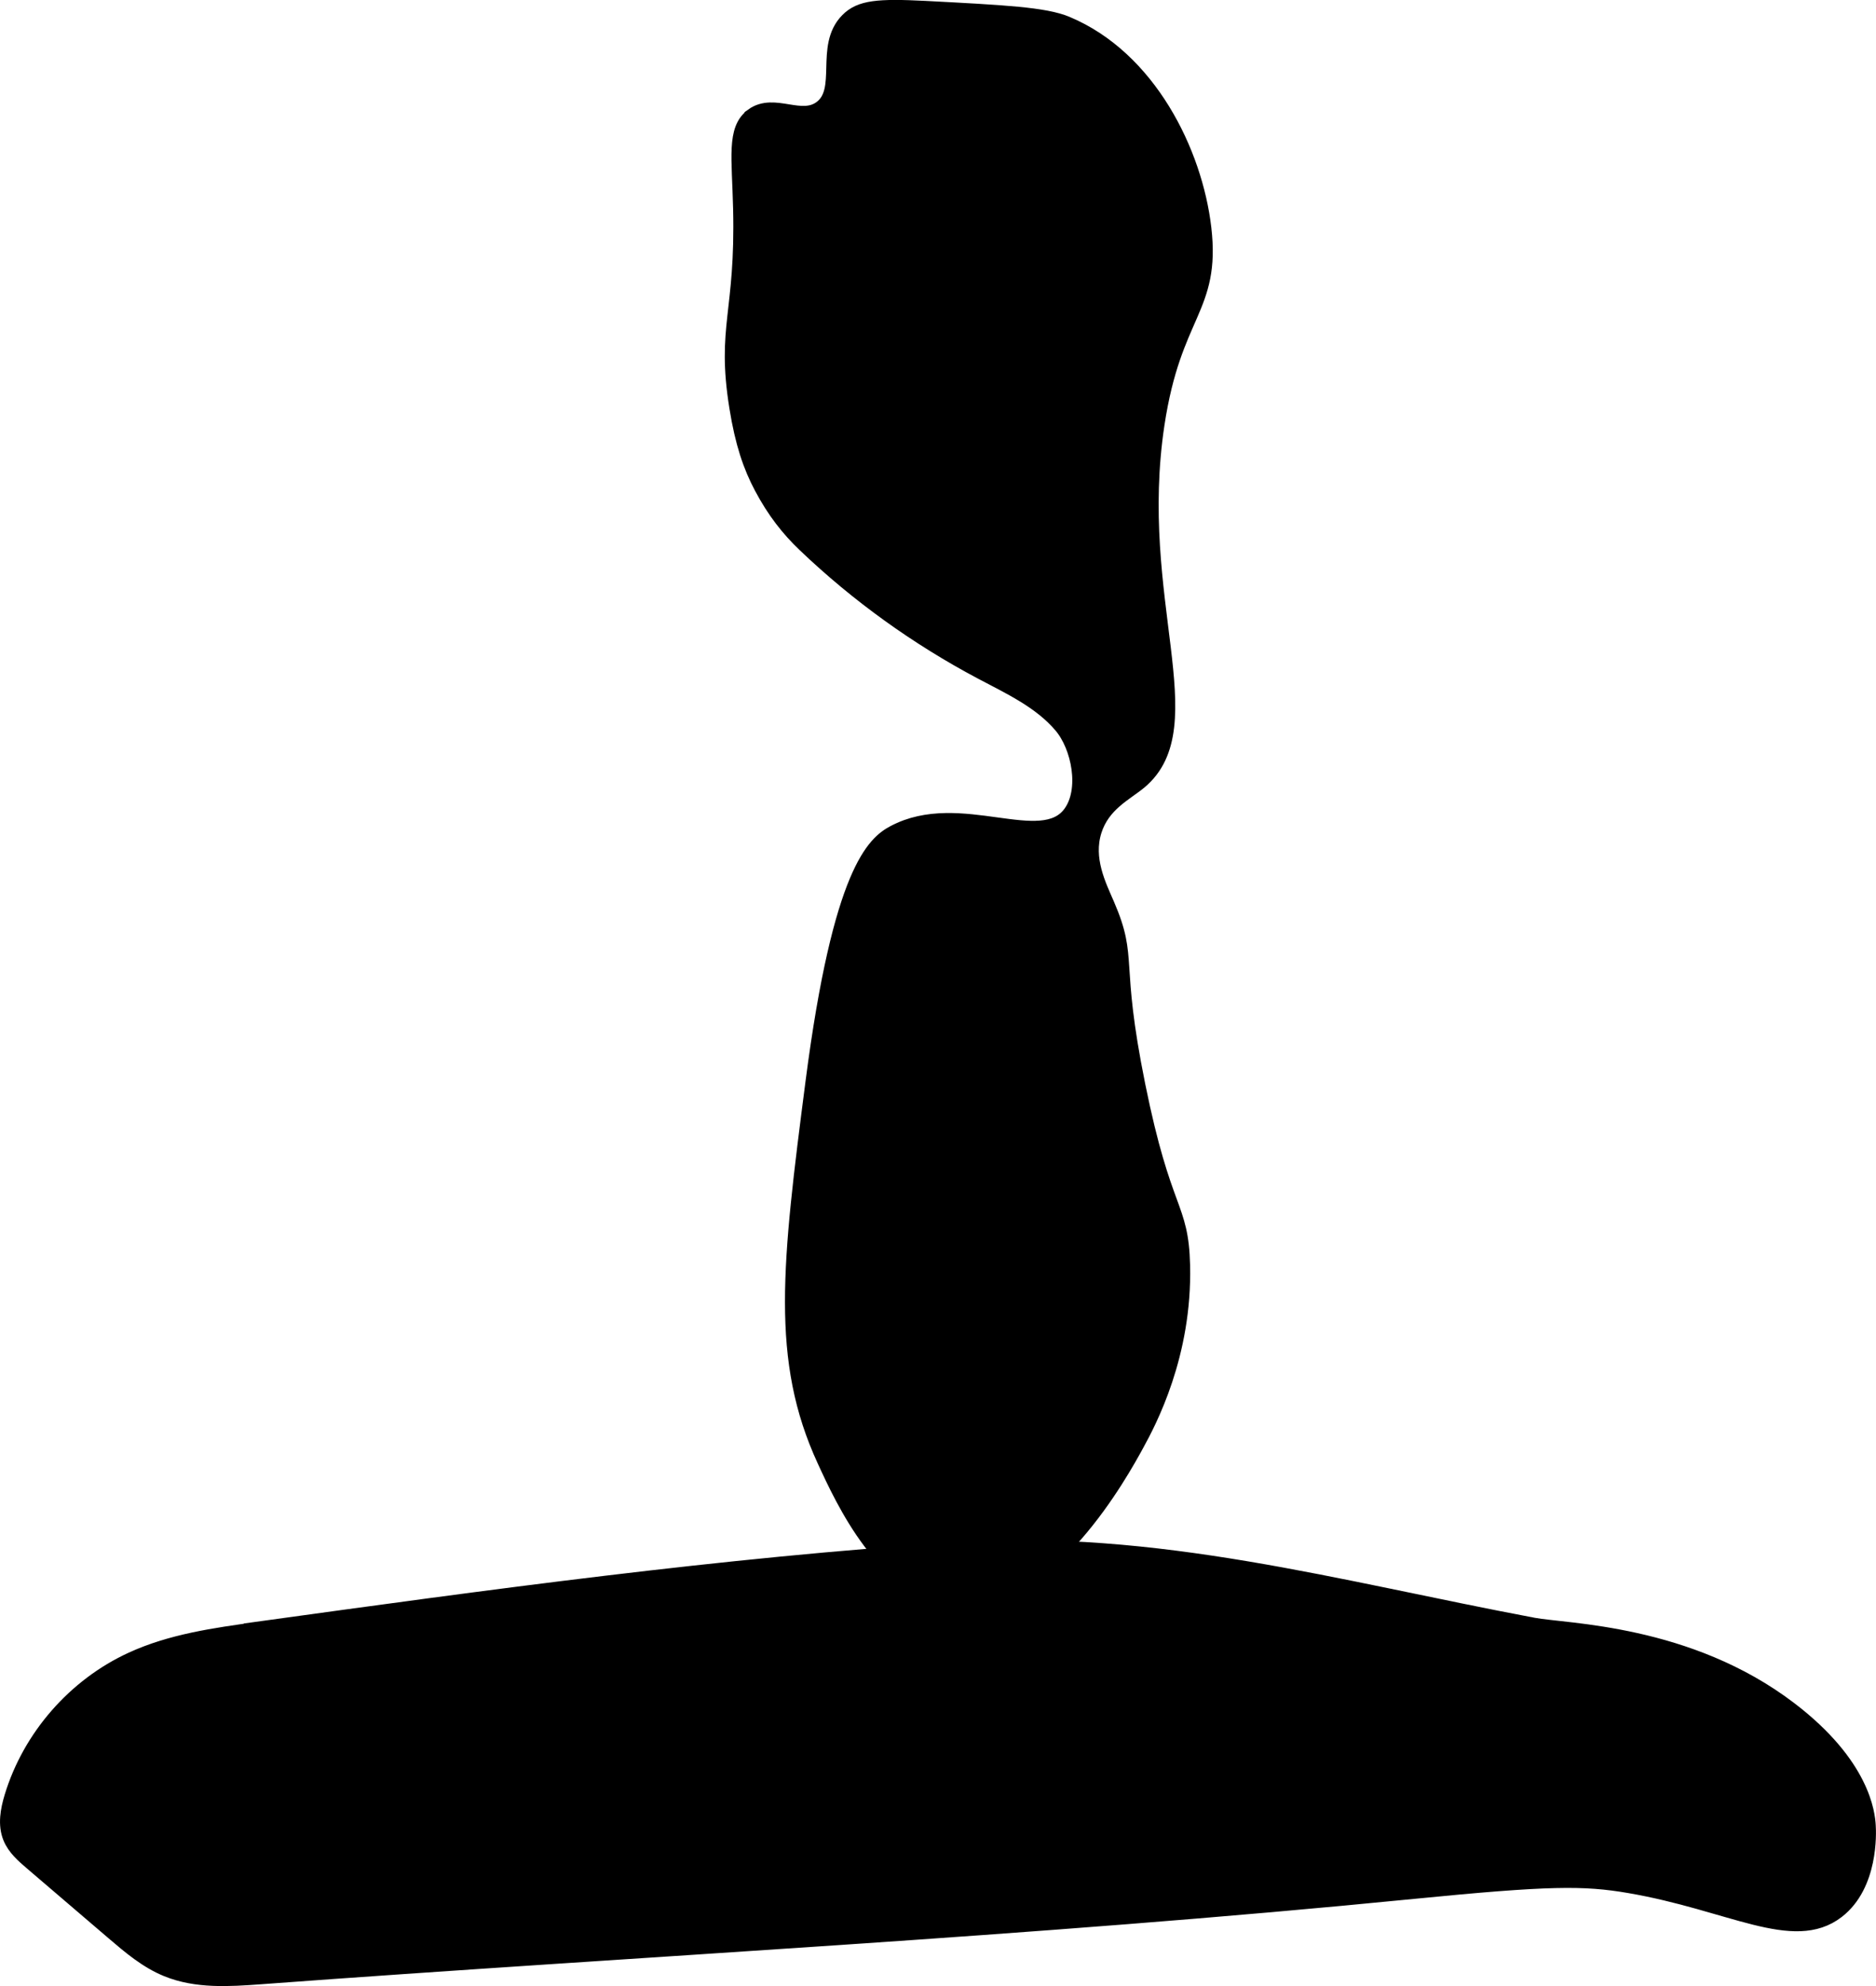
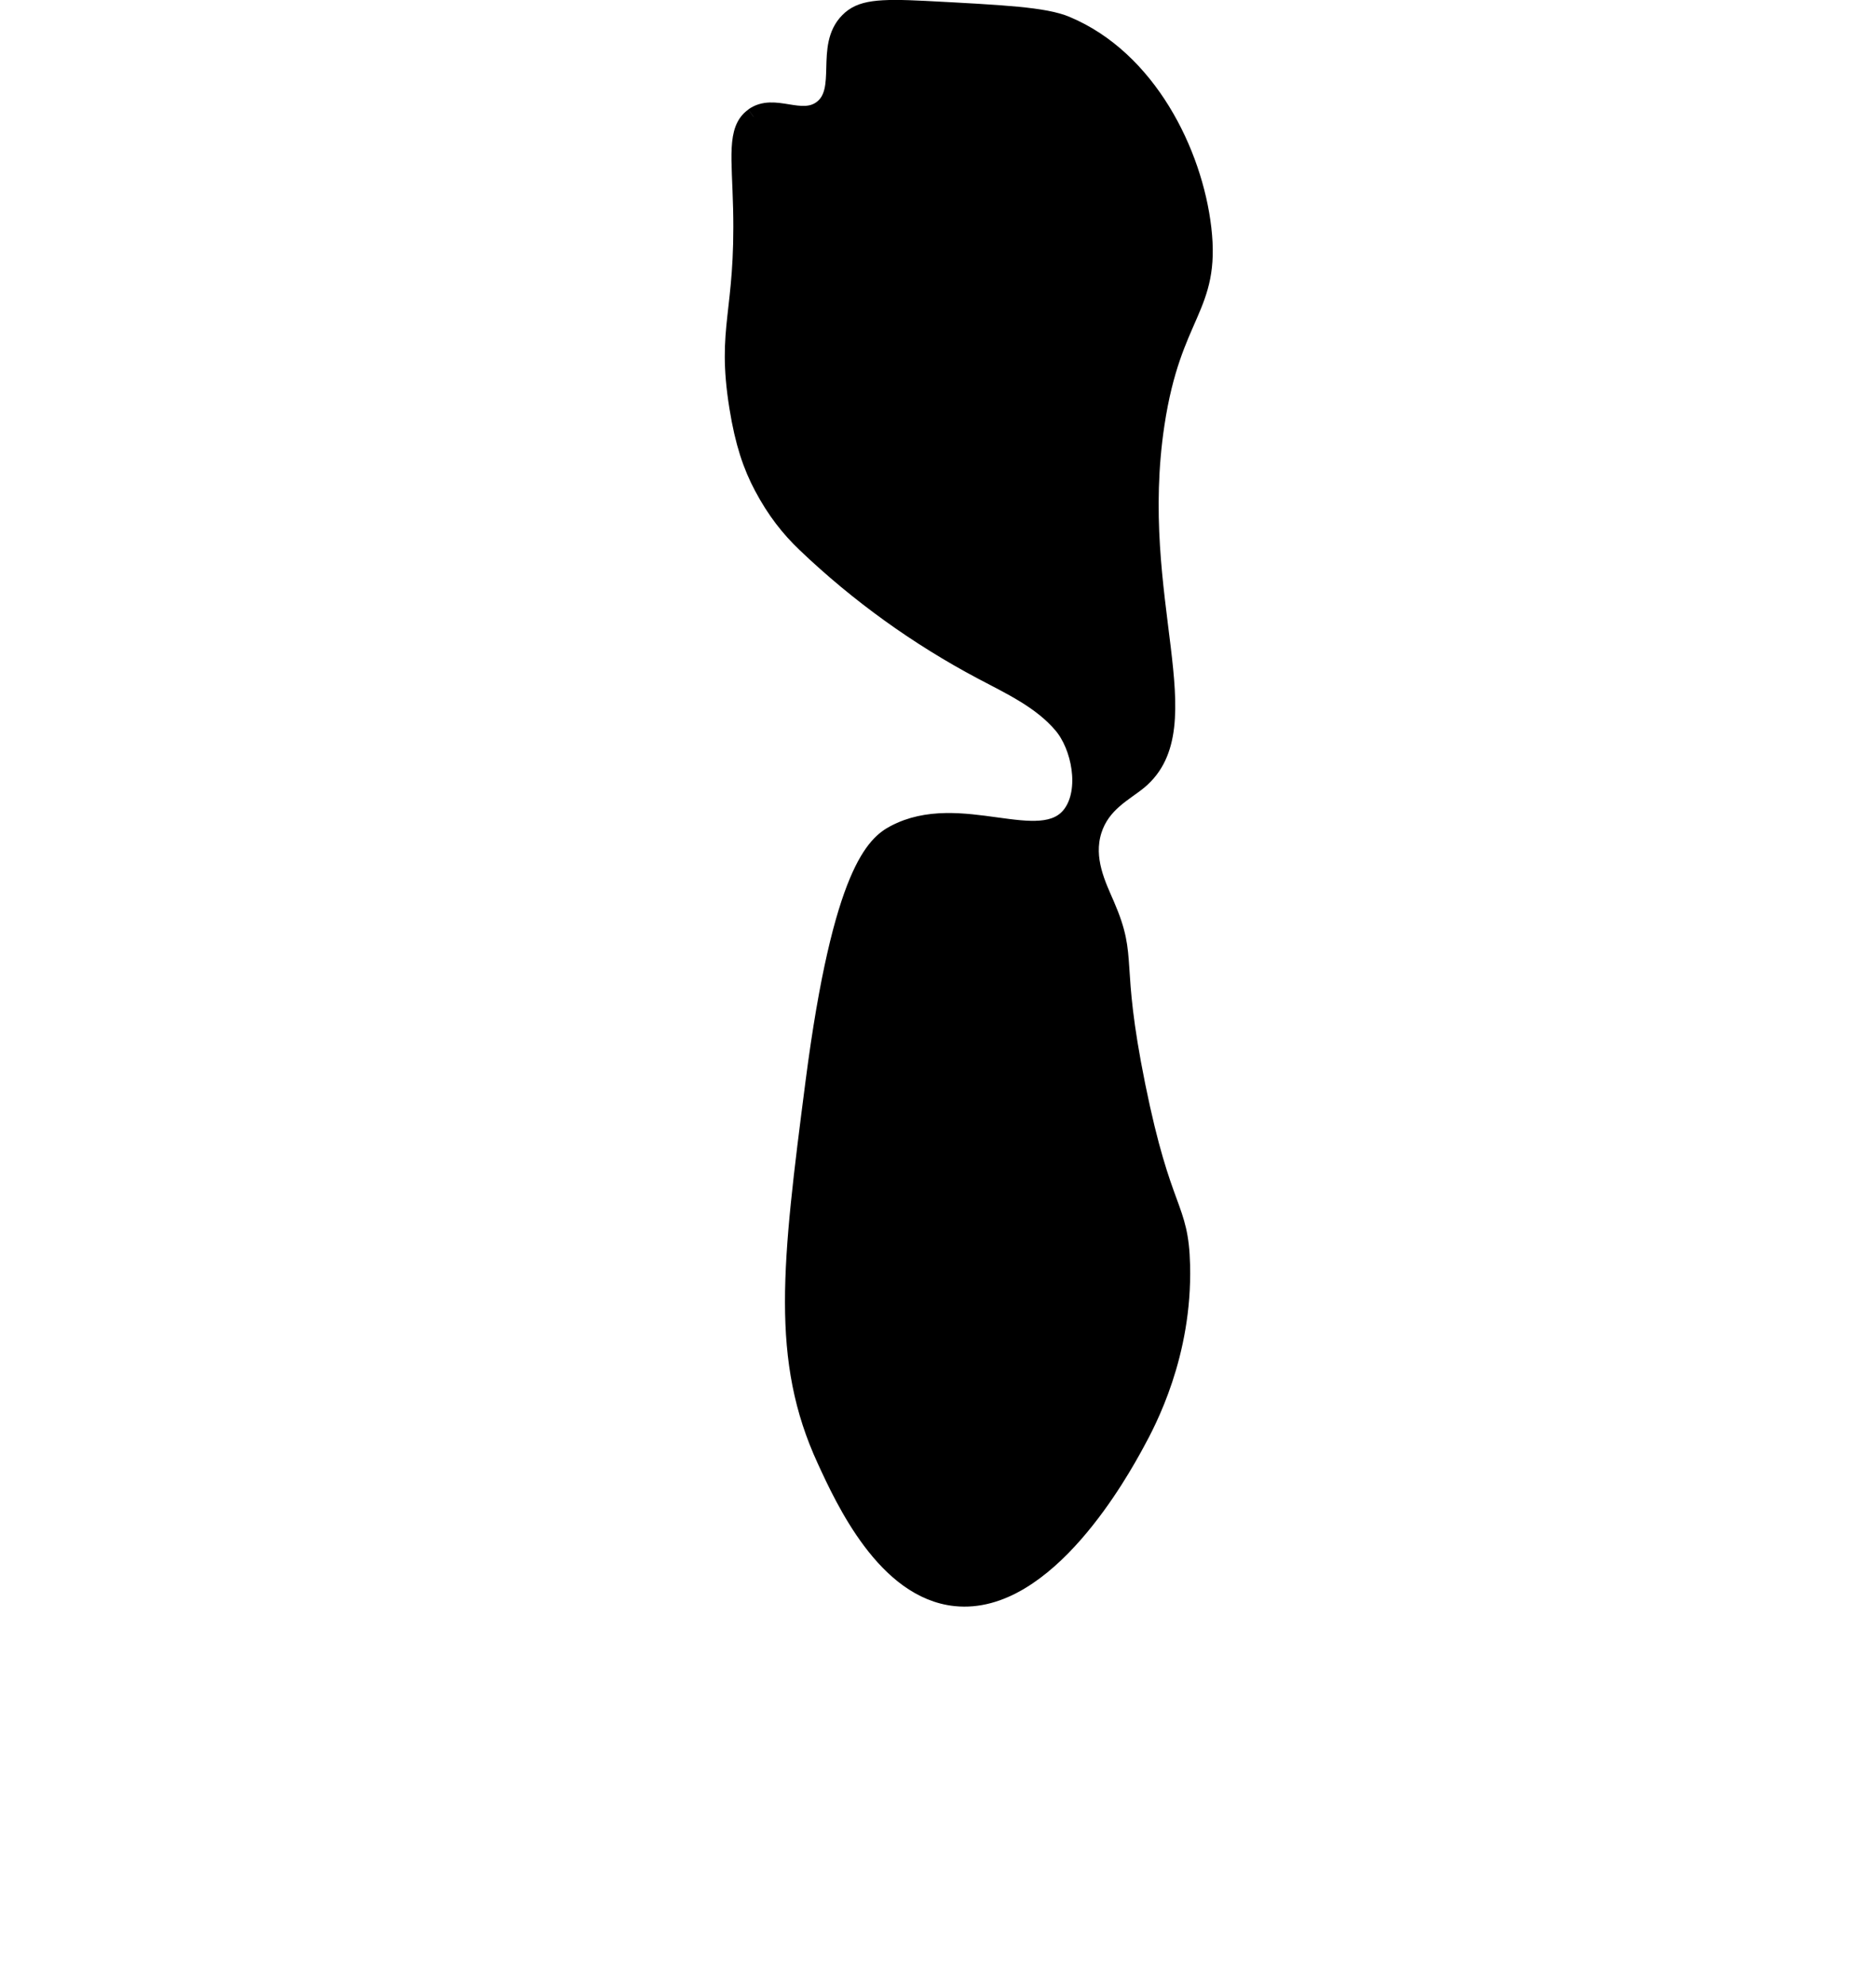
<svg xmlns="http://www.w3.org/2000/svg" version="1.1" width="5.539mm" height="5.861mm" viewBox="0 0 15.702 16.614">
  <defs>
    <style type="text/css">
      .b {
        stroke: #000;
        stroke-miterlimit: 10;
        stroke-width: .15px;
      }
    </style>
  </defs>
-   <path class="b" d="M2.155,13.642c-.356,.049-.719,.1-1.046,.25-.474,.217-.847,.644-.998,1.142-.033,.109-.055,.229-.012,.333,.034,.083,.105,.145,.173,.203l.684,.585c.138,.118,.279,.238,.447,.306,.243,.099,.515,.081,.776,.062,3.216-.238,6.44-.396,9.649-.714,1.135-.112,1.429-.114,1.813-.048,.85,.146,1.371,.491,1.729,.214,.276-.213,.259-.643,.255-.702-.005-.094-.042-.502-.652-.967-.846-.645-1.864-.648-2.141-.7-1.643-.309-3.156-.741-4.828-.631-1.959,.128-3.906,.397-5.85,.665Z" />
-   <path class="b" d="M6.307,.977c-.15,.107-.106,.34-.096,.766,.021,.882-.14,.988-.032,1.66,.048,.301,.115,.494,.207,.667,.105,.198,.222,.347,.36,.478,.439,.419,.937,.777,1.473,1.061,.24,.127,.496,.245,.672,.452,.153,.179,.226,.547,.079,.748-.25,.342-.936-.124-1.483,.168-.151,.081-.44,.299-.67,2.074-.199,1.536-.291,2.321,.096,3.16,.156,.339,.502,1.089,1.085,1.149,.759,.079,1.385-1.065,1.506-1.287,.102-.186,.4-.745,.382-1.489-.012-.507-.154-.416-.374-1.502-.216-1.066-.057-1.046-.257-1.51-.07-.162-.184-.386-.108-.627,.072-.228,.266-.318,.383-.415,.549-.457-.079-1.518,.142-2.983,.142-.939,.47-.964,.392-1.637-.074-.634-.459-1.415-1.141-1.7-.182-.076-.515-.093-1.181-.128-.394-.02-.537-.006-.638,.096-.211,.212-.016,.577-.223,.734-.175,.132-.4-.061-.574,.064Z" />
+   <path class="b" d="M6.307,.977c-.15,.107-.106,.34-.096,.766,.021,.882-.14,.988-.032,1.66,.048,.301,.115,.494,.207,.667,.105,.198,.222,.347,.36,.478,.439,.419,.937,.777,1.473,1.061,.24,.127,.496,.245,.672,.452,.153,.179,.226,.547,.079,.748-.25,.342-.936-.124-1.483,.168-.151,.081-.44,.299-.67,2.074-.199,1.536-.291,2.321,.096,3.16,.156,.339,.502,1.089,1.085,1.149,.759,.079,1.385-1.065,1.506-1.287,.102-.186,.4-.745,.382-1.489-.012-.507-.154-.416-.374-1.502-.216-1.066-.057-1.046-.257-1.51-.07-.162-.184-.386-.108-.627,.072-.228,.266-.318,.383-.415,.549-.457-.079-1.518,.142-2.983,.142-.939,.47-.964,.392-1.637-.074-.634-.459-1.415-1.141-1.7-.182-.076-.515-.093-1.181-.128-.394-.02-.537-.006-.638,.096-.211,.212-.016,.577-.223,.734-.175,.132-.4-.061-.574,.064" />
</svg>